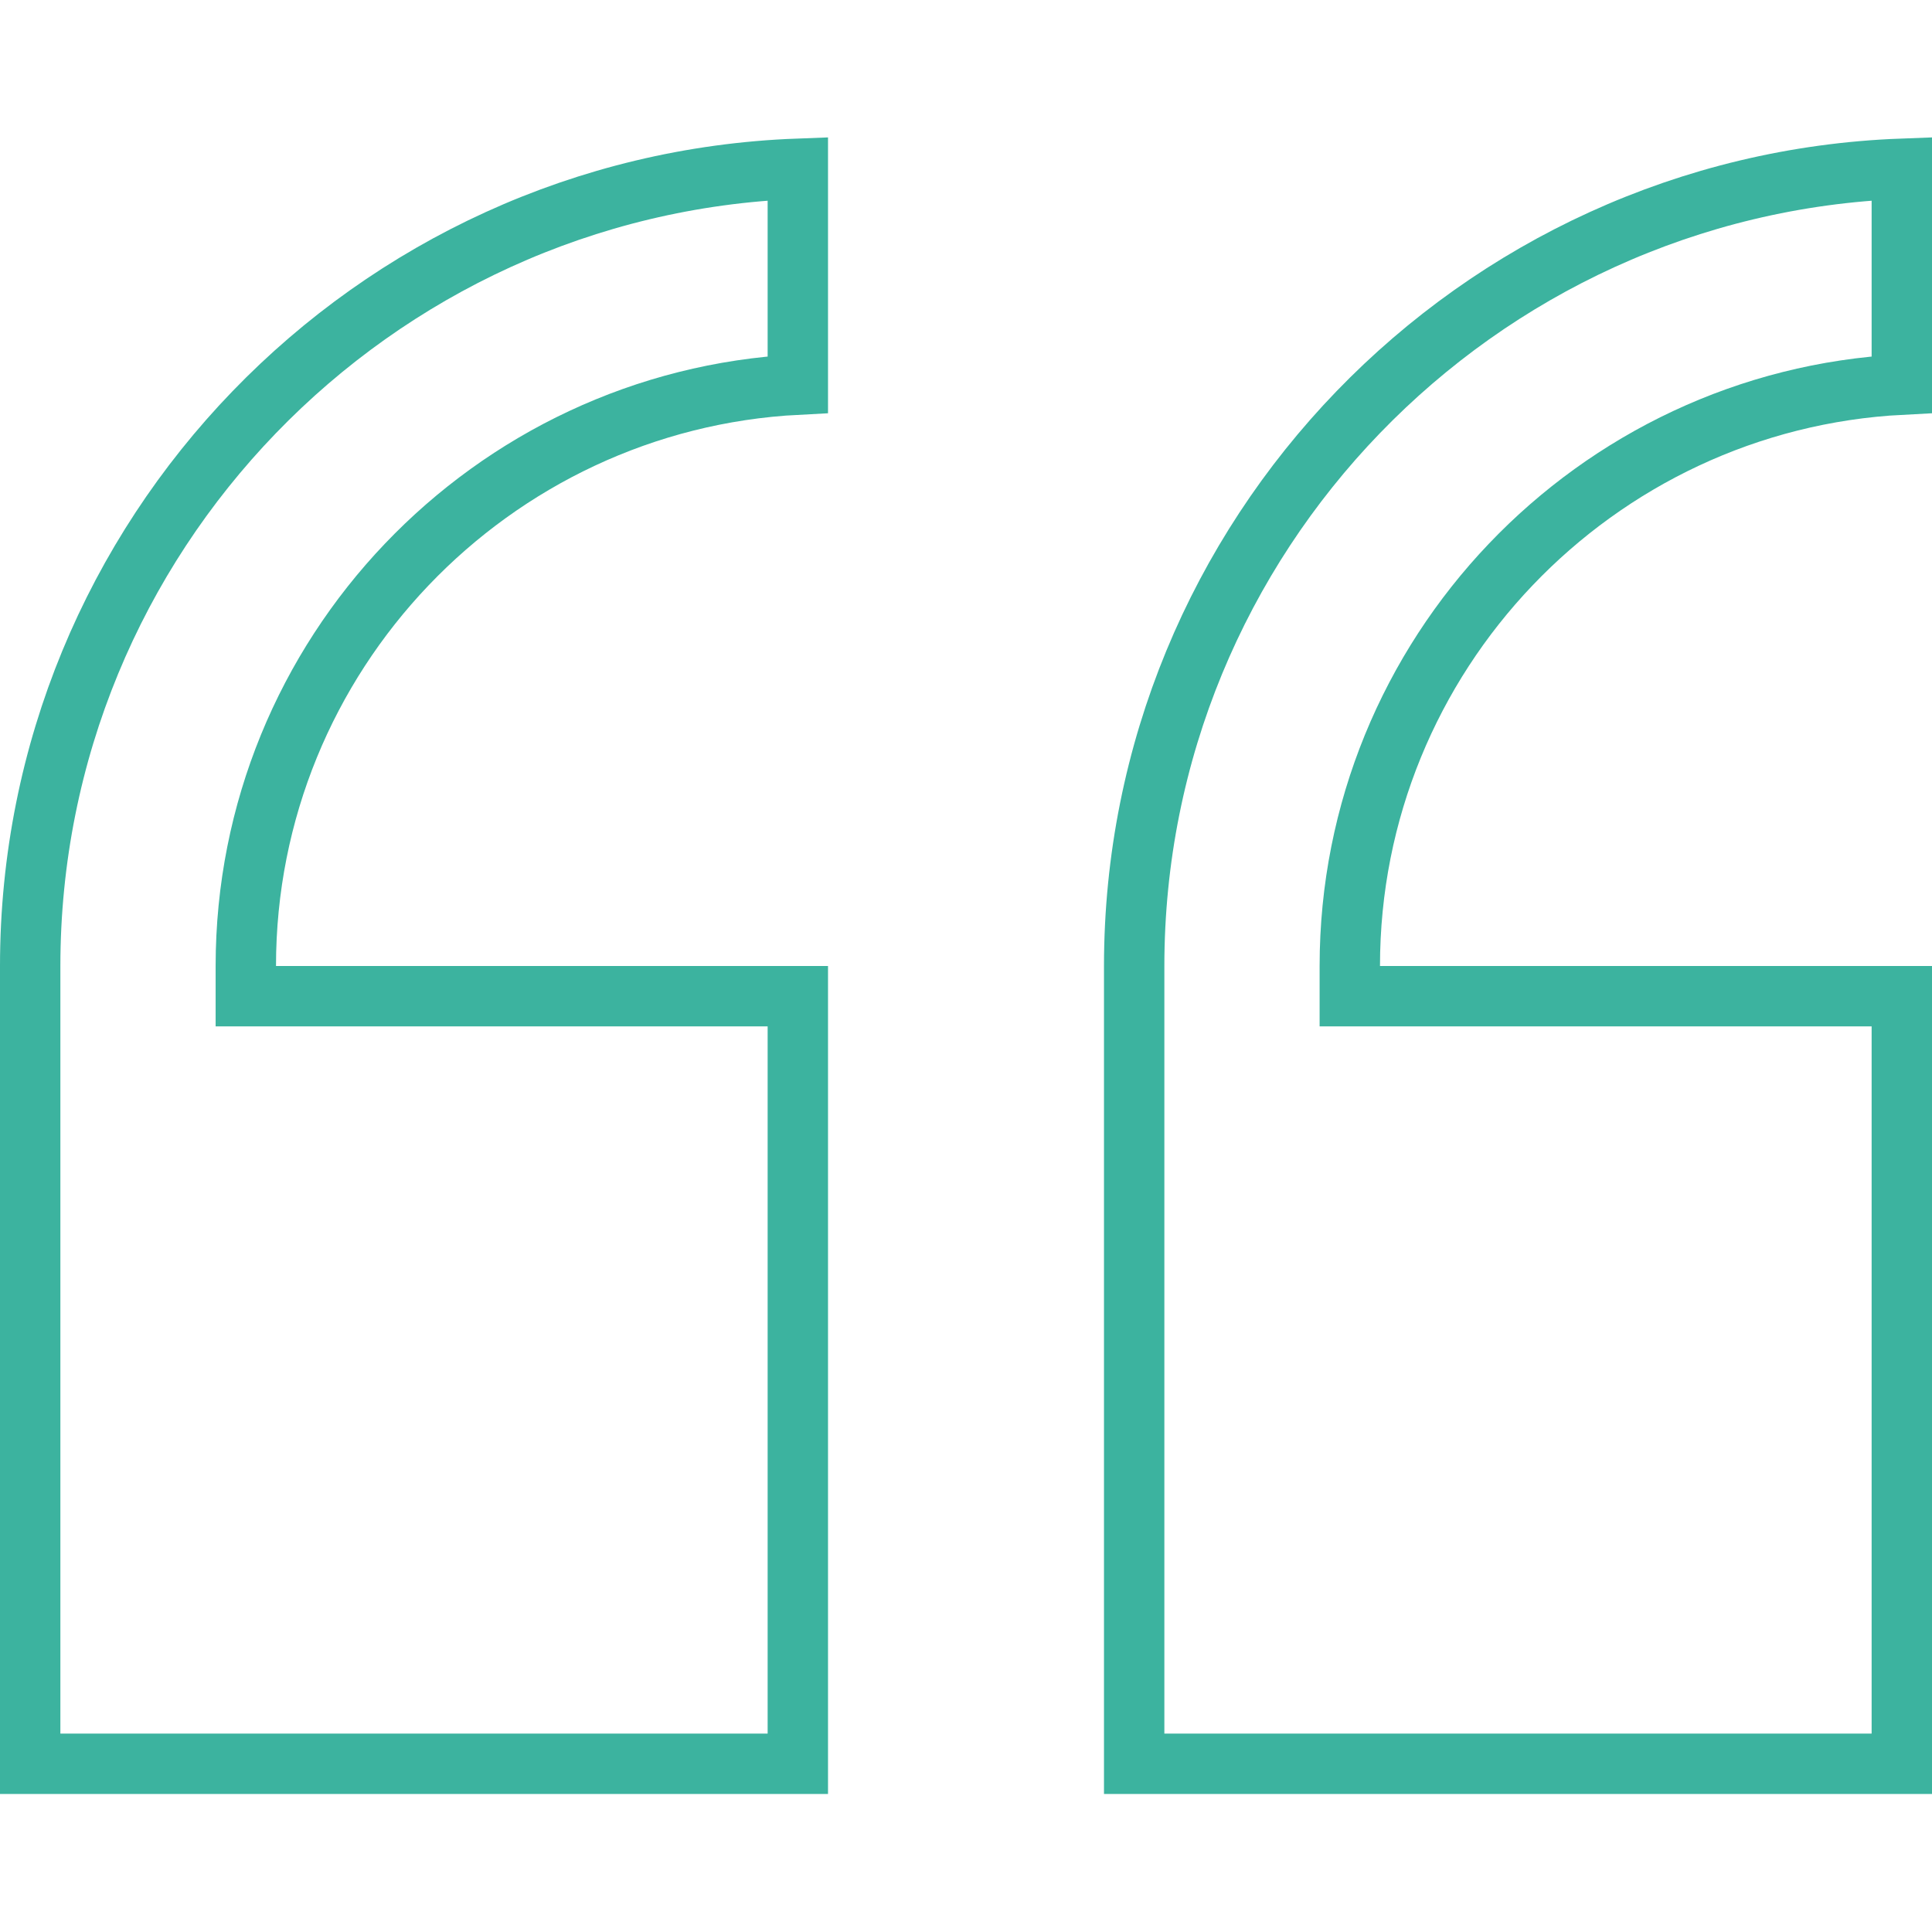
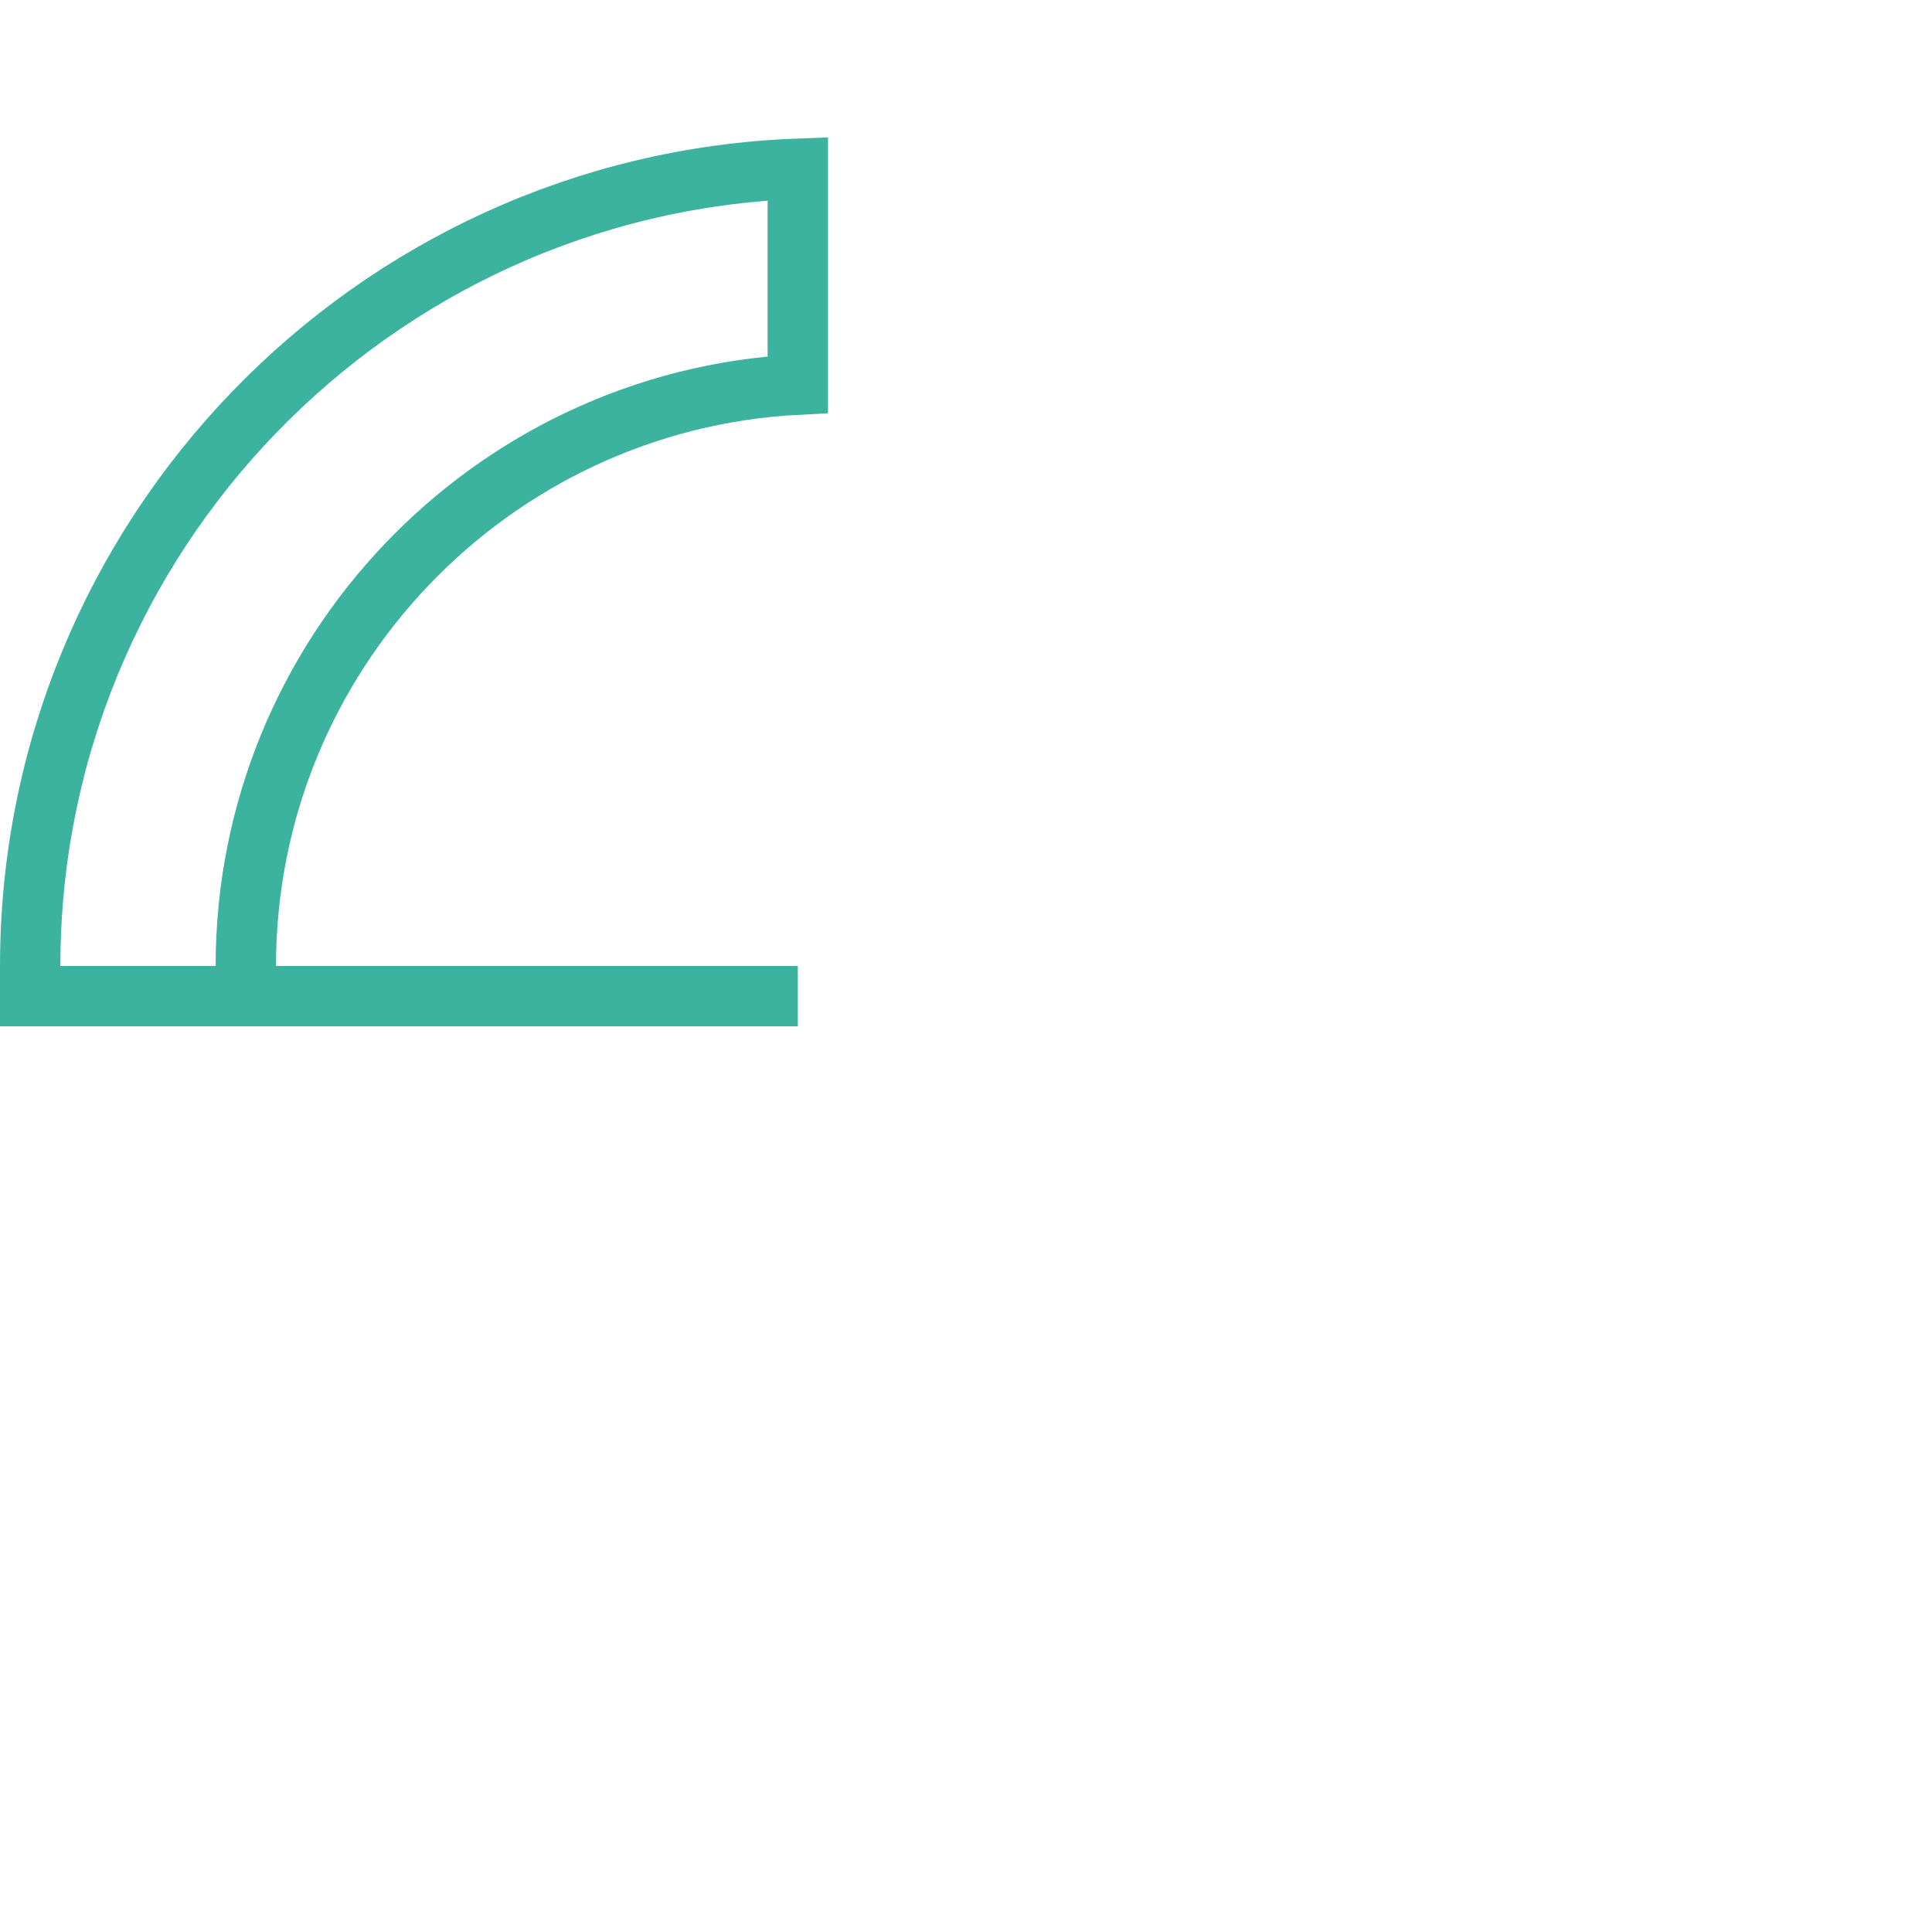
<svg xmlns="http://www.w3.org/2000/svg" width="64" height="64" viewBox="0 0 64 64" fill="none">
-   <path d="M9.143 33H26.429V58.428H1V32C1 17.762 12.317 6.117 26.429 5.59V12.74C16.257 13.262 8.143 21.7 8.143 32V33H9.143Z" stroke="#3CB39F" stroke-width="2" />
-   <path d="M63 5.59V12.74C52.828 13.262 44.714 21.7 44.714 32V33H45.714H63V58.428H37.571V32C37.571 17.762 48.889 6.117 63 5.59Z" stroke="#3CB39F" stroke-width="2" />
+   <path d="M9.143 33H26.429H1V32C1 17.762 12.317 6.117 26.429 5.59V12.74C16.257 13.262 8.143 21.7 8.143 32V33H9.143Z" stroke="#3CB39F" stroke-width="2" />
</svg>